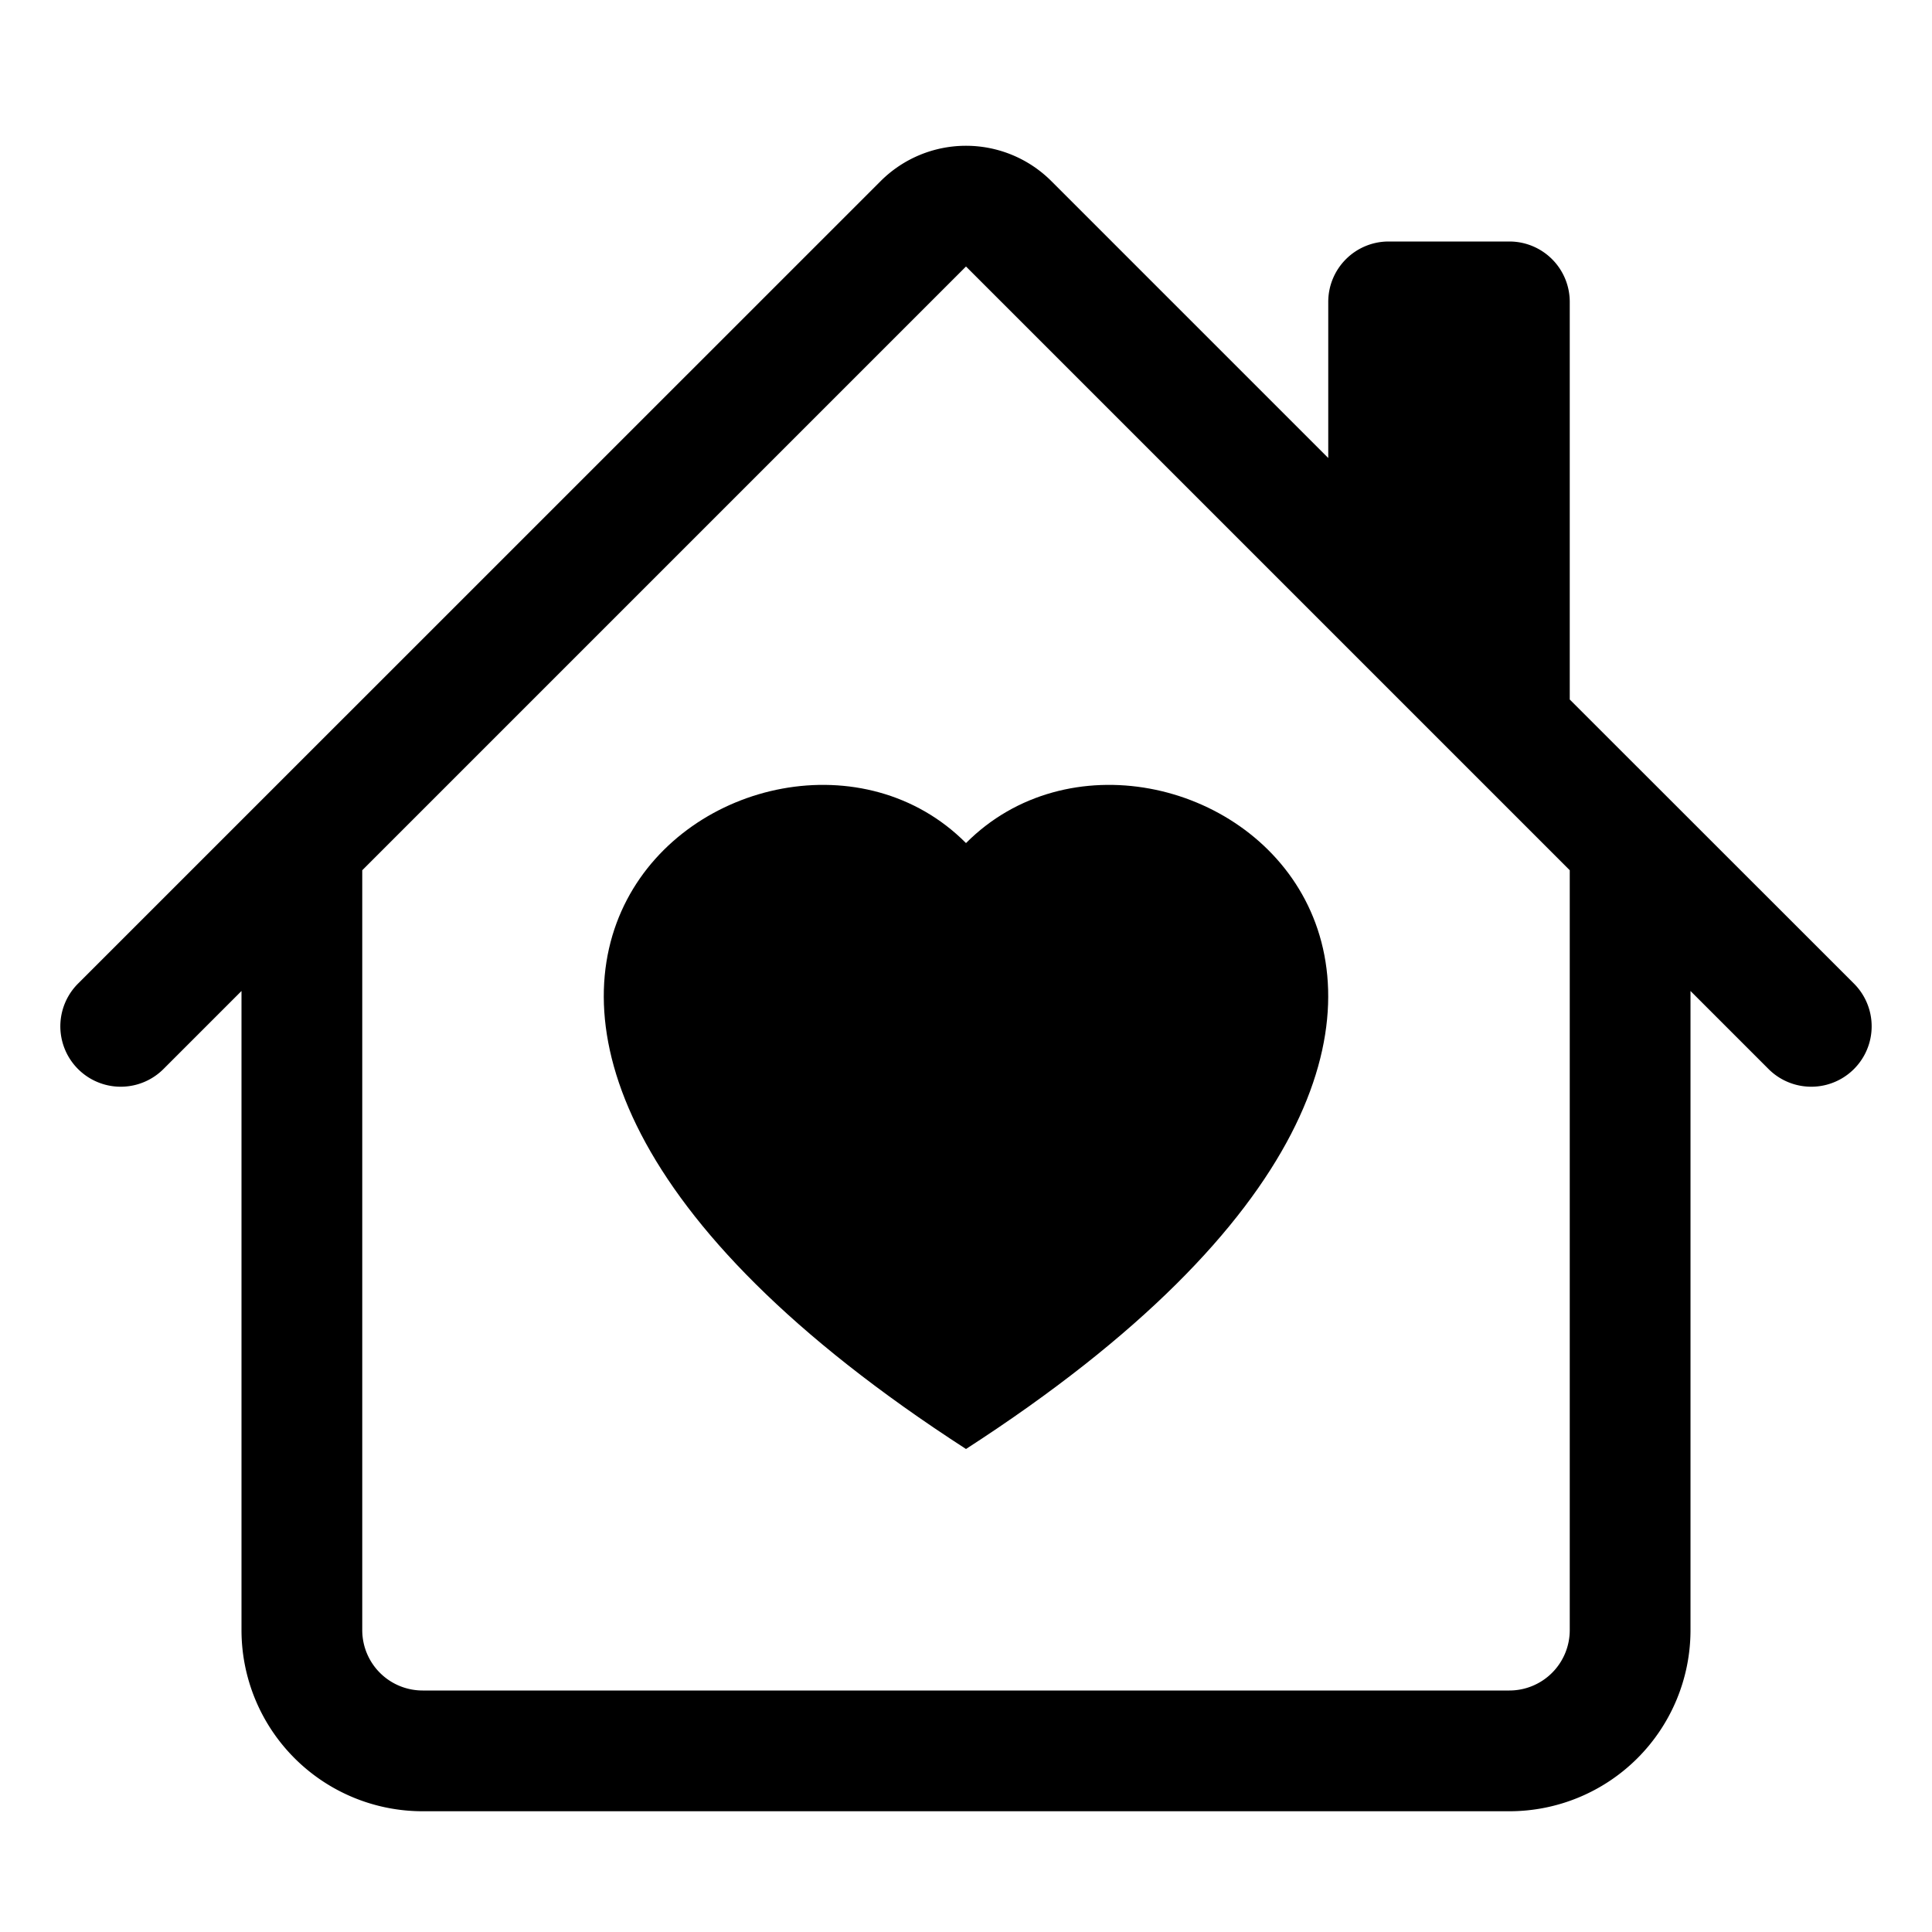
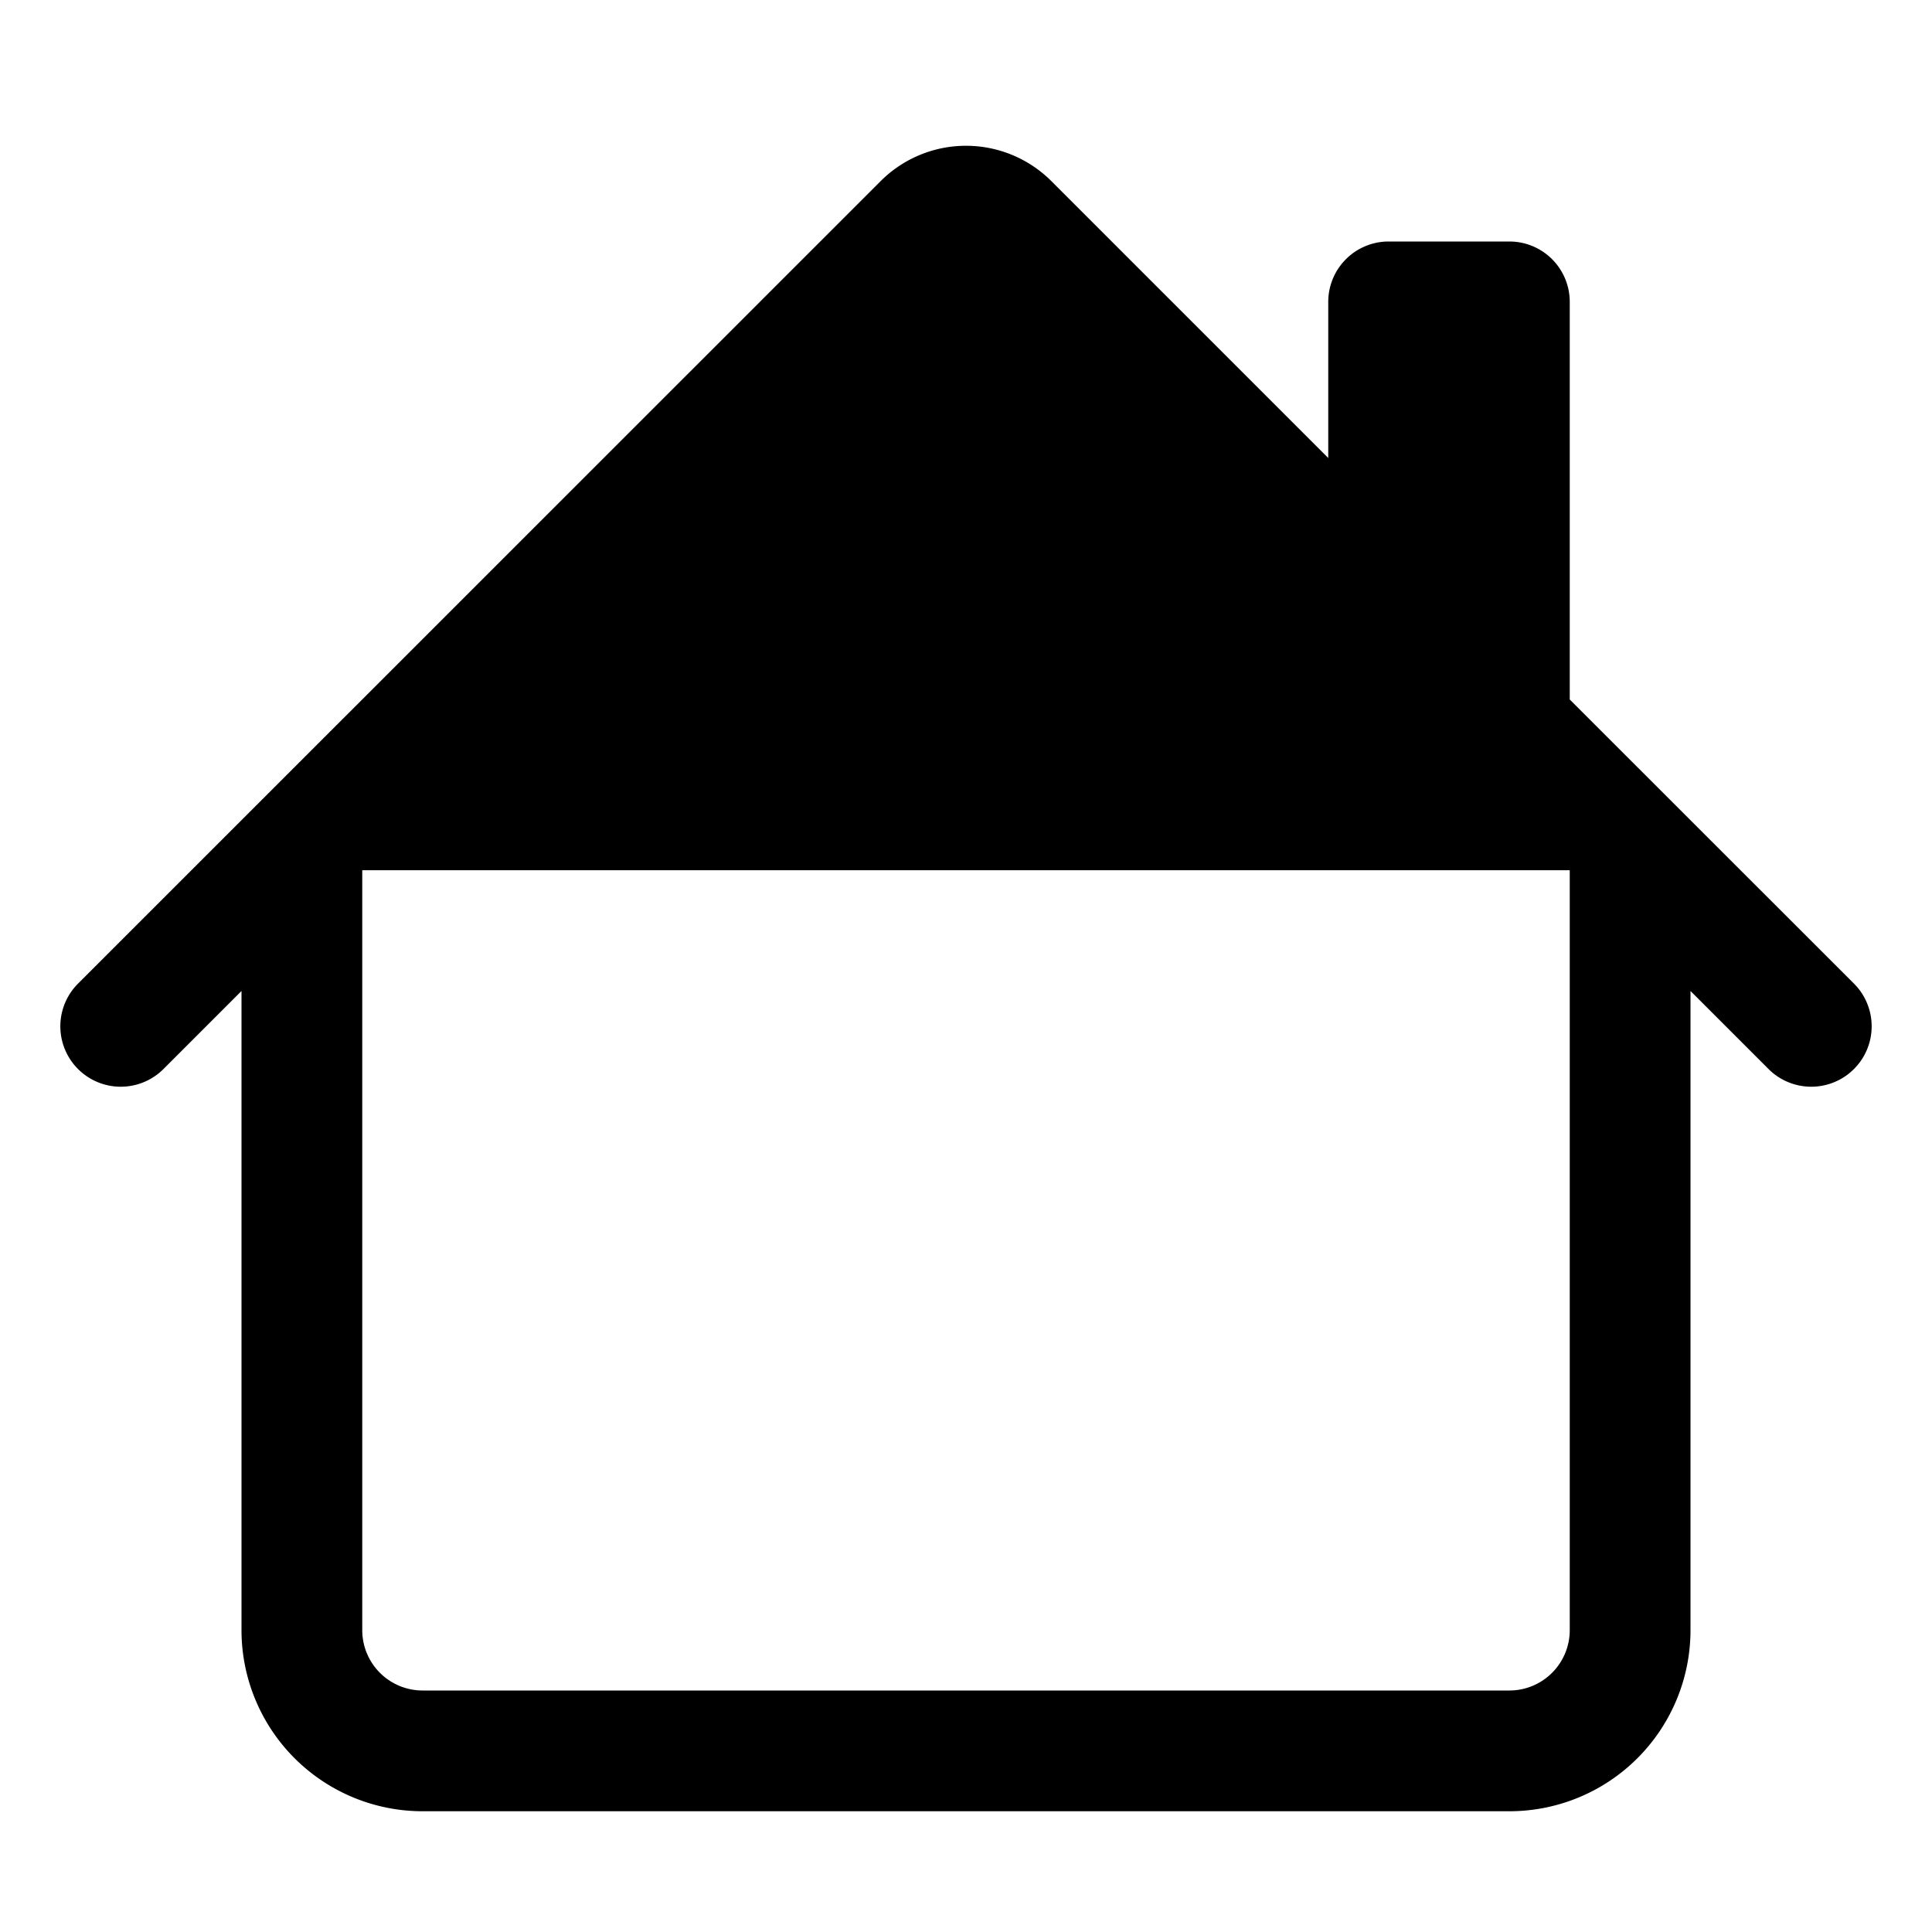
<svg xmlns="http://www.w3.org/2000/svg" width="16" height="16" fill="currentColor" class="bi bi-house-heart" viewBox="0 0 16 16">
-   <path d="M8 6.982C9.664 5.309 13.825 8.236 8 12 2.175 8.236 6.336 5.309 8 6.982Z" />
-   <path d="M8.707 1.5a1 1 0 0 0-1.414 0L.646 8.146a.5.5 0 0 0 .708.707L2 8.207V13.5A1.5 1.5 0 0 0 3.5 15h9a1.5 1.5 0 0 0 1.5-1.5V8.207l.646.646a.5.5 0 0 0 .708-.707L13 5.793V2.5a.5.5 0 0 0-.5-.5h-1a.5.5 0 0 0-.5.5v1.293L8.707 1.5ZM13 7.207V13.5a.5.5 0 0 1-.5.5h-9a.5.5 0 0 1-.5-.5V7.207l5-5 5 5Z" />
+   <path d="M8.707 1.5a1 1 0 0 0-1.414 0L.646 8.146a.5.5 0 0 0 .708.707L2 8.207V13.5A1.5 1.5 0 0 0 3.5 15h9a1.5 1.5 0 0 0 1.5-1.5V8.207l.646.646a.5.5 0 0 0 .708-.707L13 5.793V2.5a.5.5 0 0 0-.5-.5h-1a.5.5 0 0 0-.5.5v1.293L8.707 1.5ZM13 7.207V13.5a.5.5 0 0 1-.5.5h-9a.5.5 0 0 1-.5-.5V7.207Z" />
</svg>